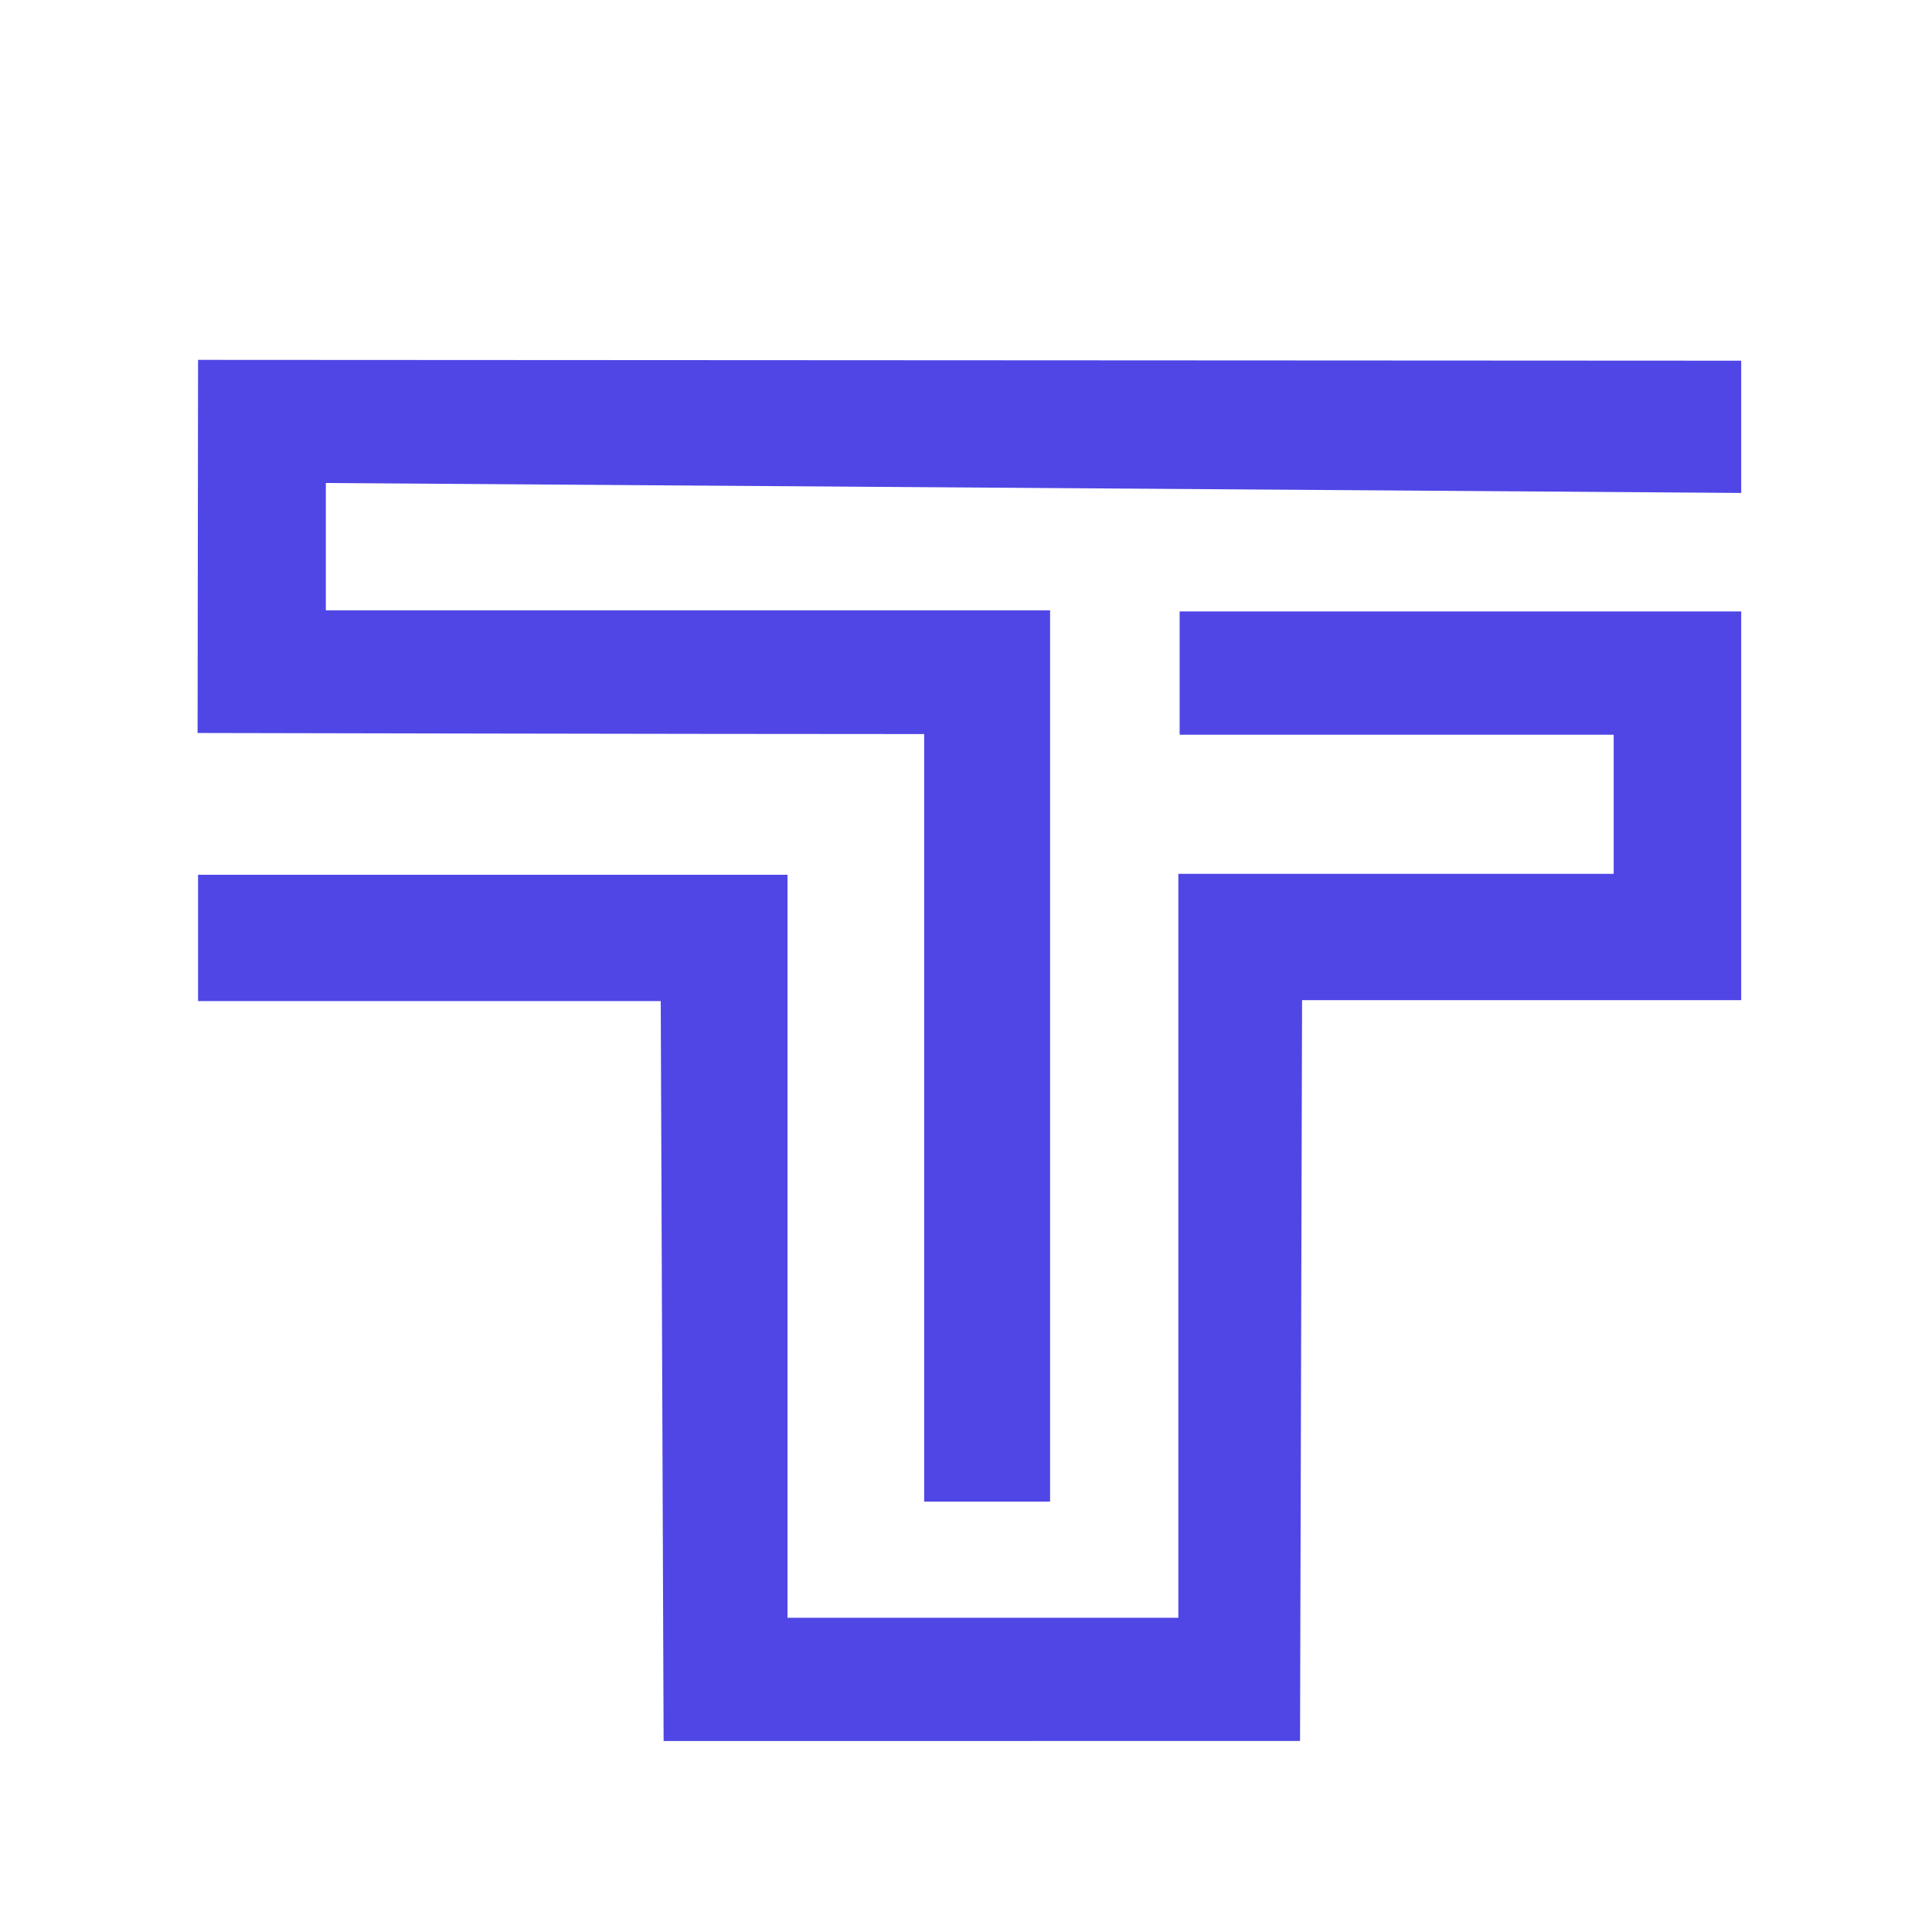
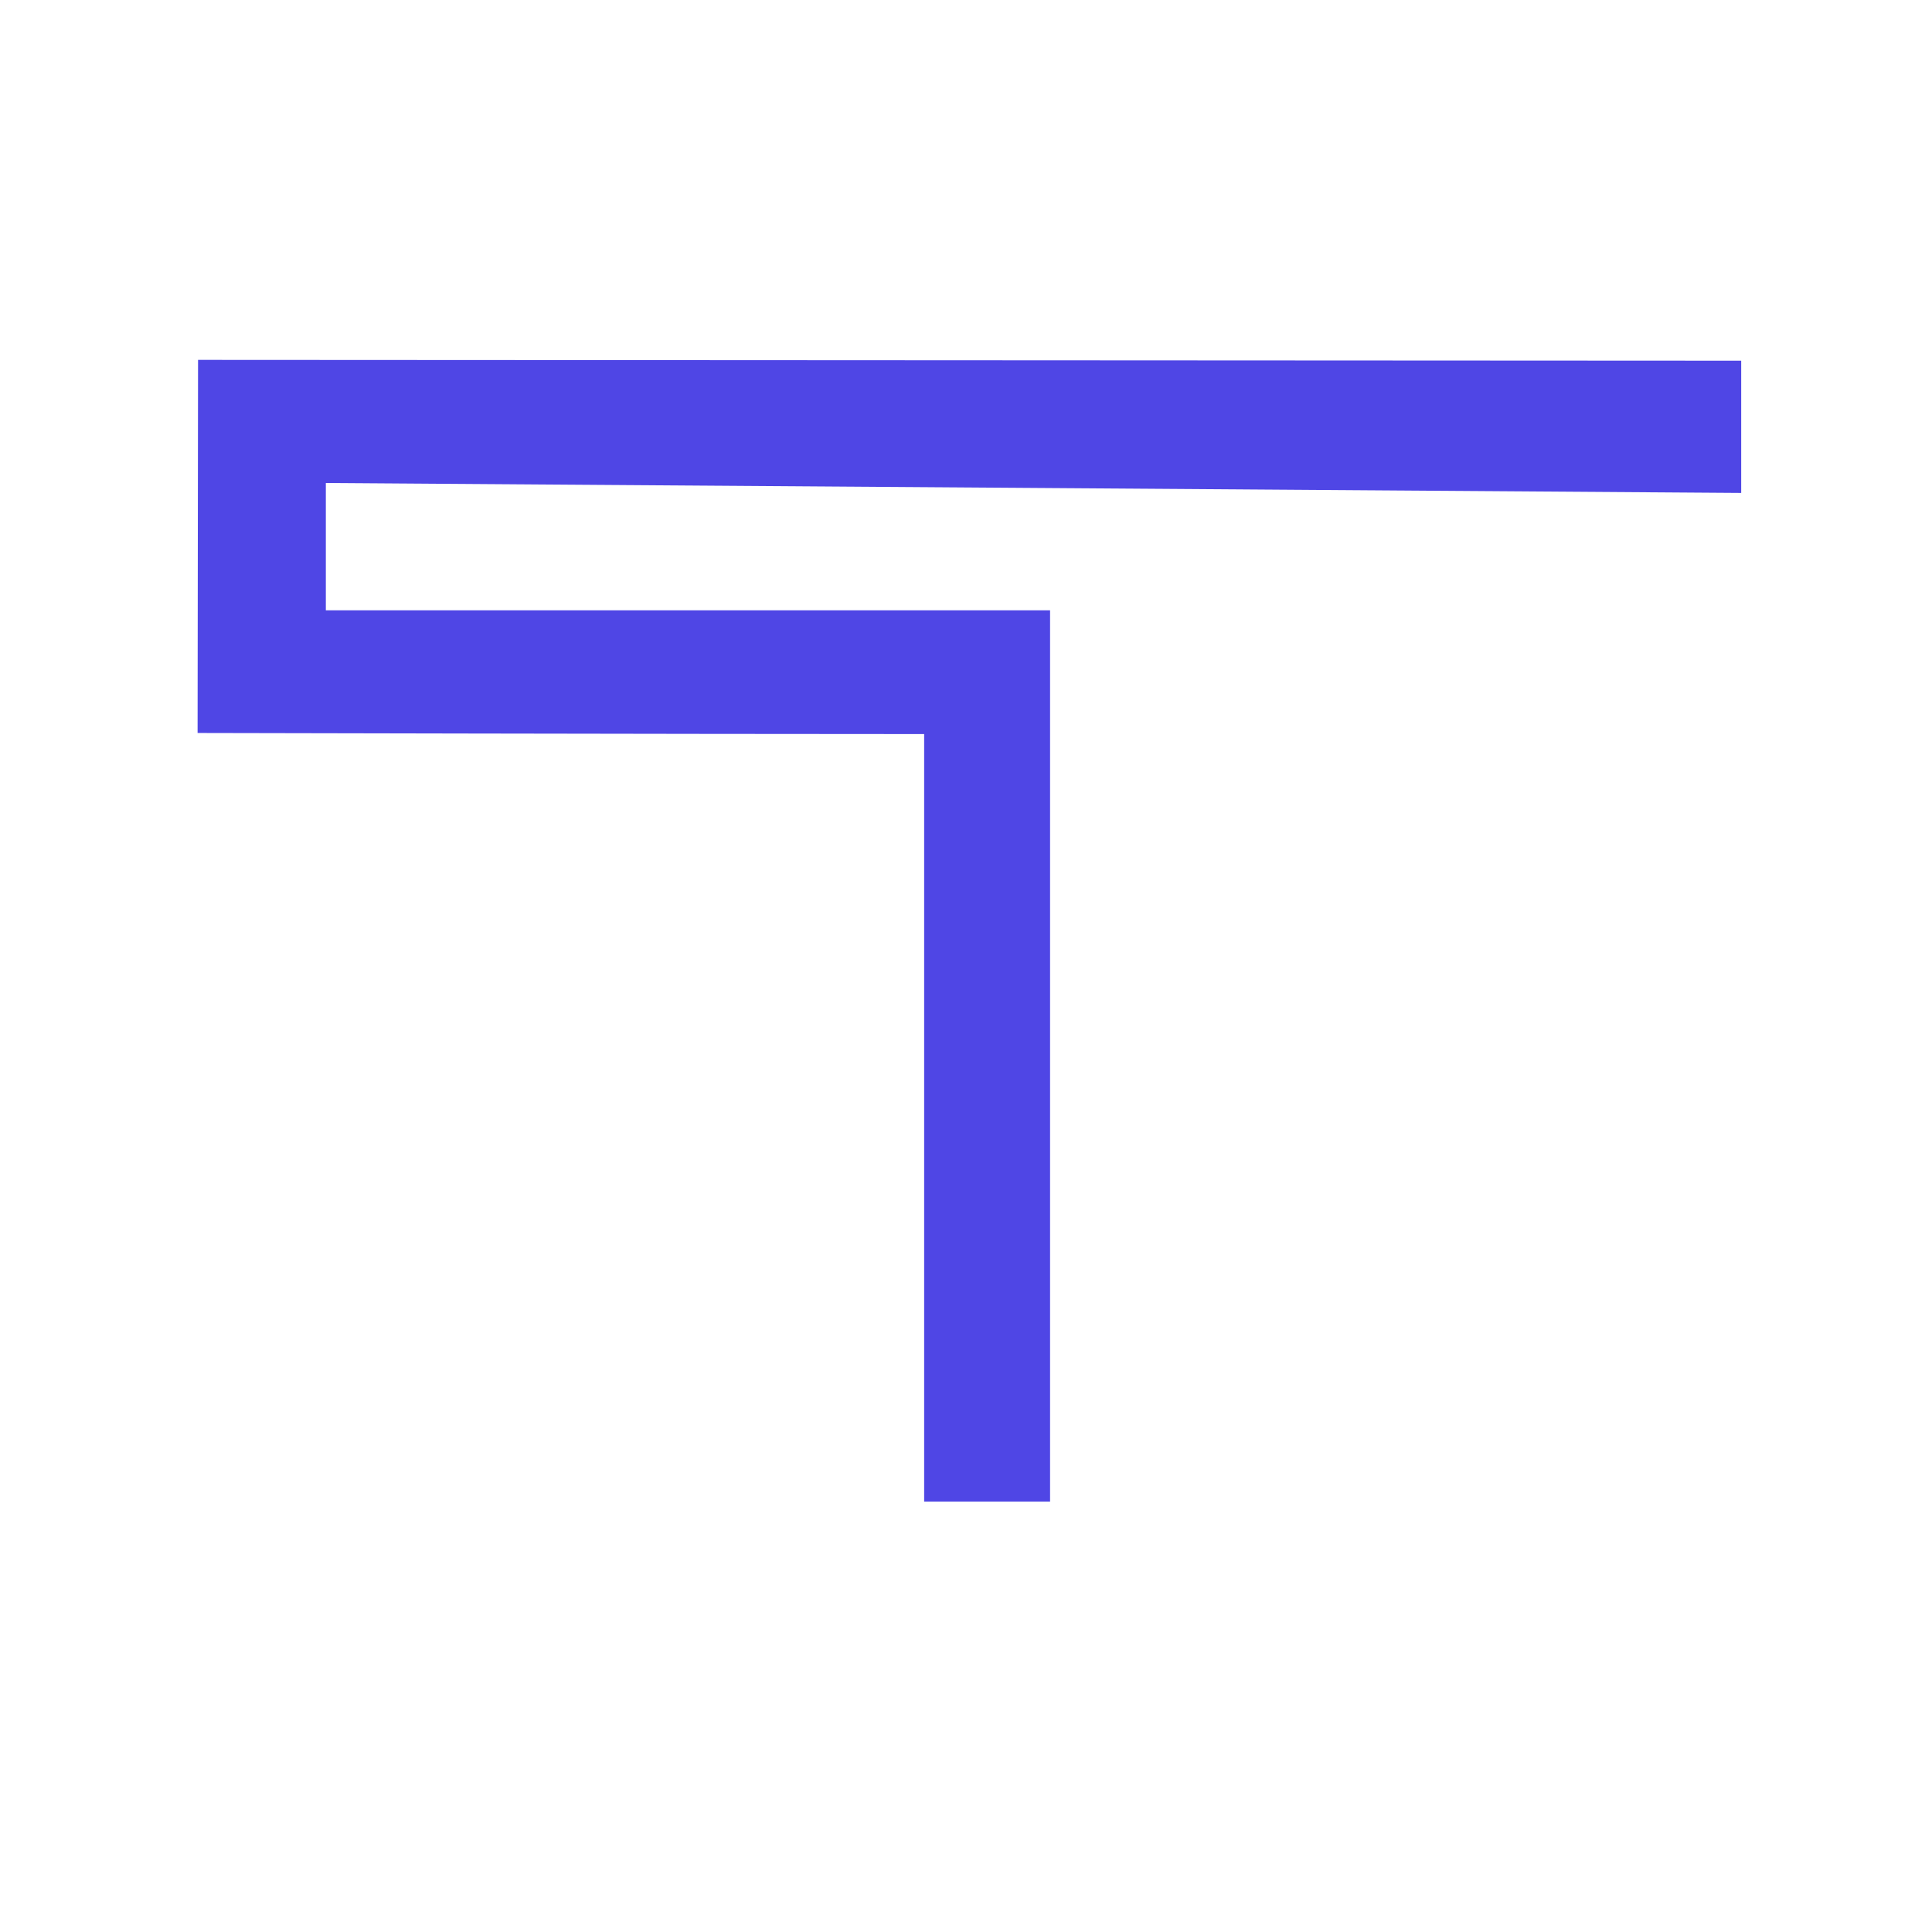
<svg xmlns="http://www.w3.org/2000/svg" width="100%" height="100%" viewBox="0 0 500 500" version="1.1" xml:space="preserve" style="fill-rule:evenodd;clip-rule:evenodd;stroke-linejoin:round;stroke-miterlimit:2;">
-   <path d="M336.448,450.558L171.744,450.579L171,259.084L51.256,259.084L51.256,226.384L203.804,226.384L203.804,418.684L304.954,418.684L304.954,226.15L417.624,226.15L417.624,190.149L305.287,190.149L305.287,158.239L450.621,158.239L450.621,258.838L336.975,258.838L336.448,450.558" style="fill:rgb(79,70,229);fill-rule:nonzero;" />
  <path d="M450.621,93.348L450.621,127.572L84.329,125L84.329,157.946L271.758,157.946L271.758,388.615L239.17,388.615L239.17,189.975C176.75,189.975 51.136,189.695 51.136,189.695L51.256,93.137" style="fill:rgb(79,70,229);fill-rule:nonzero;" />
</svg>